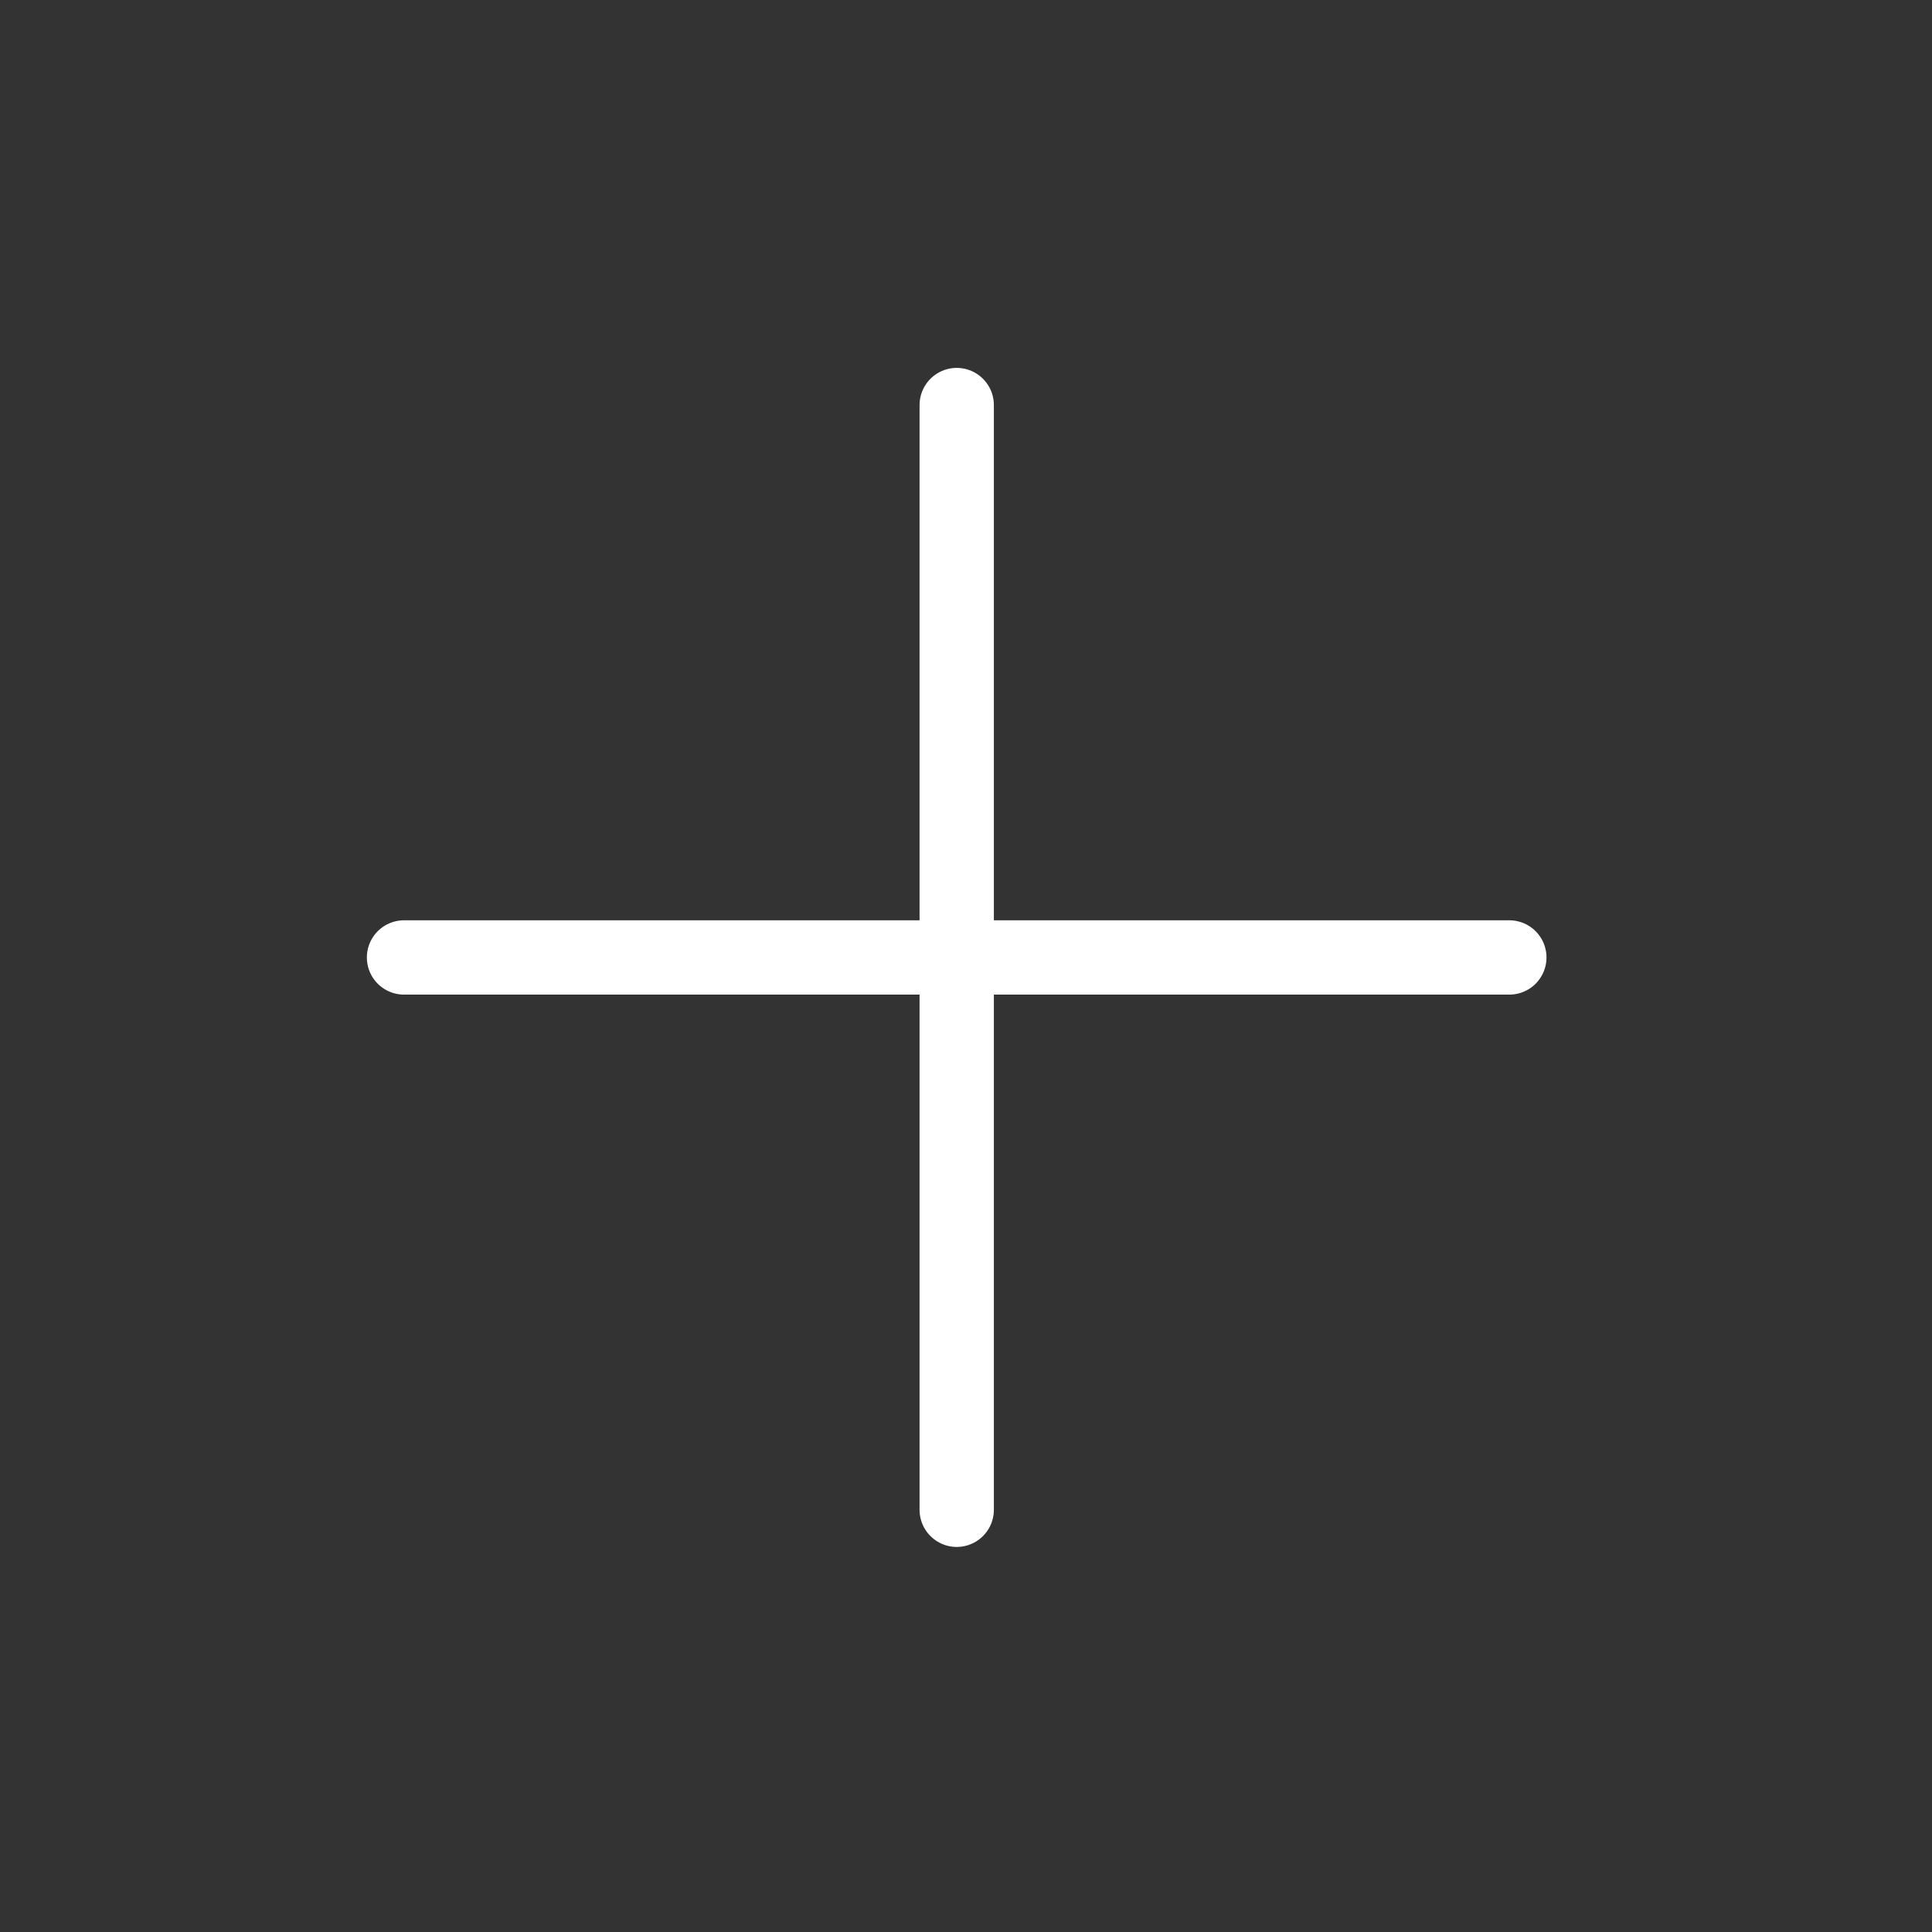
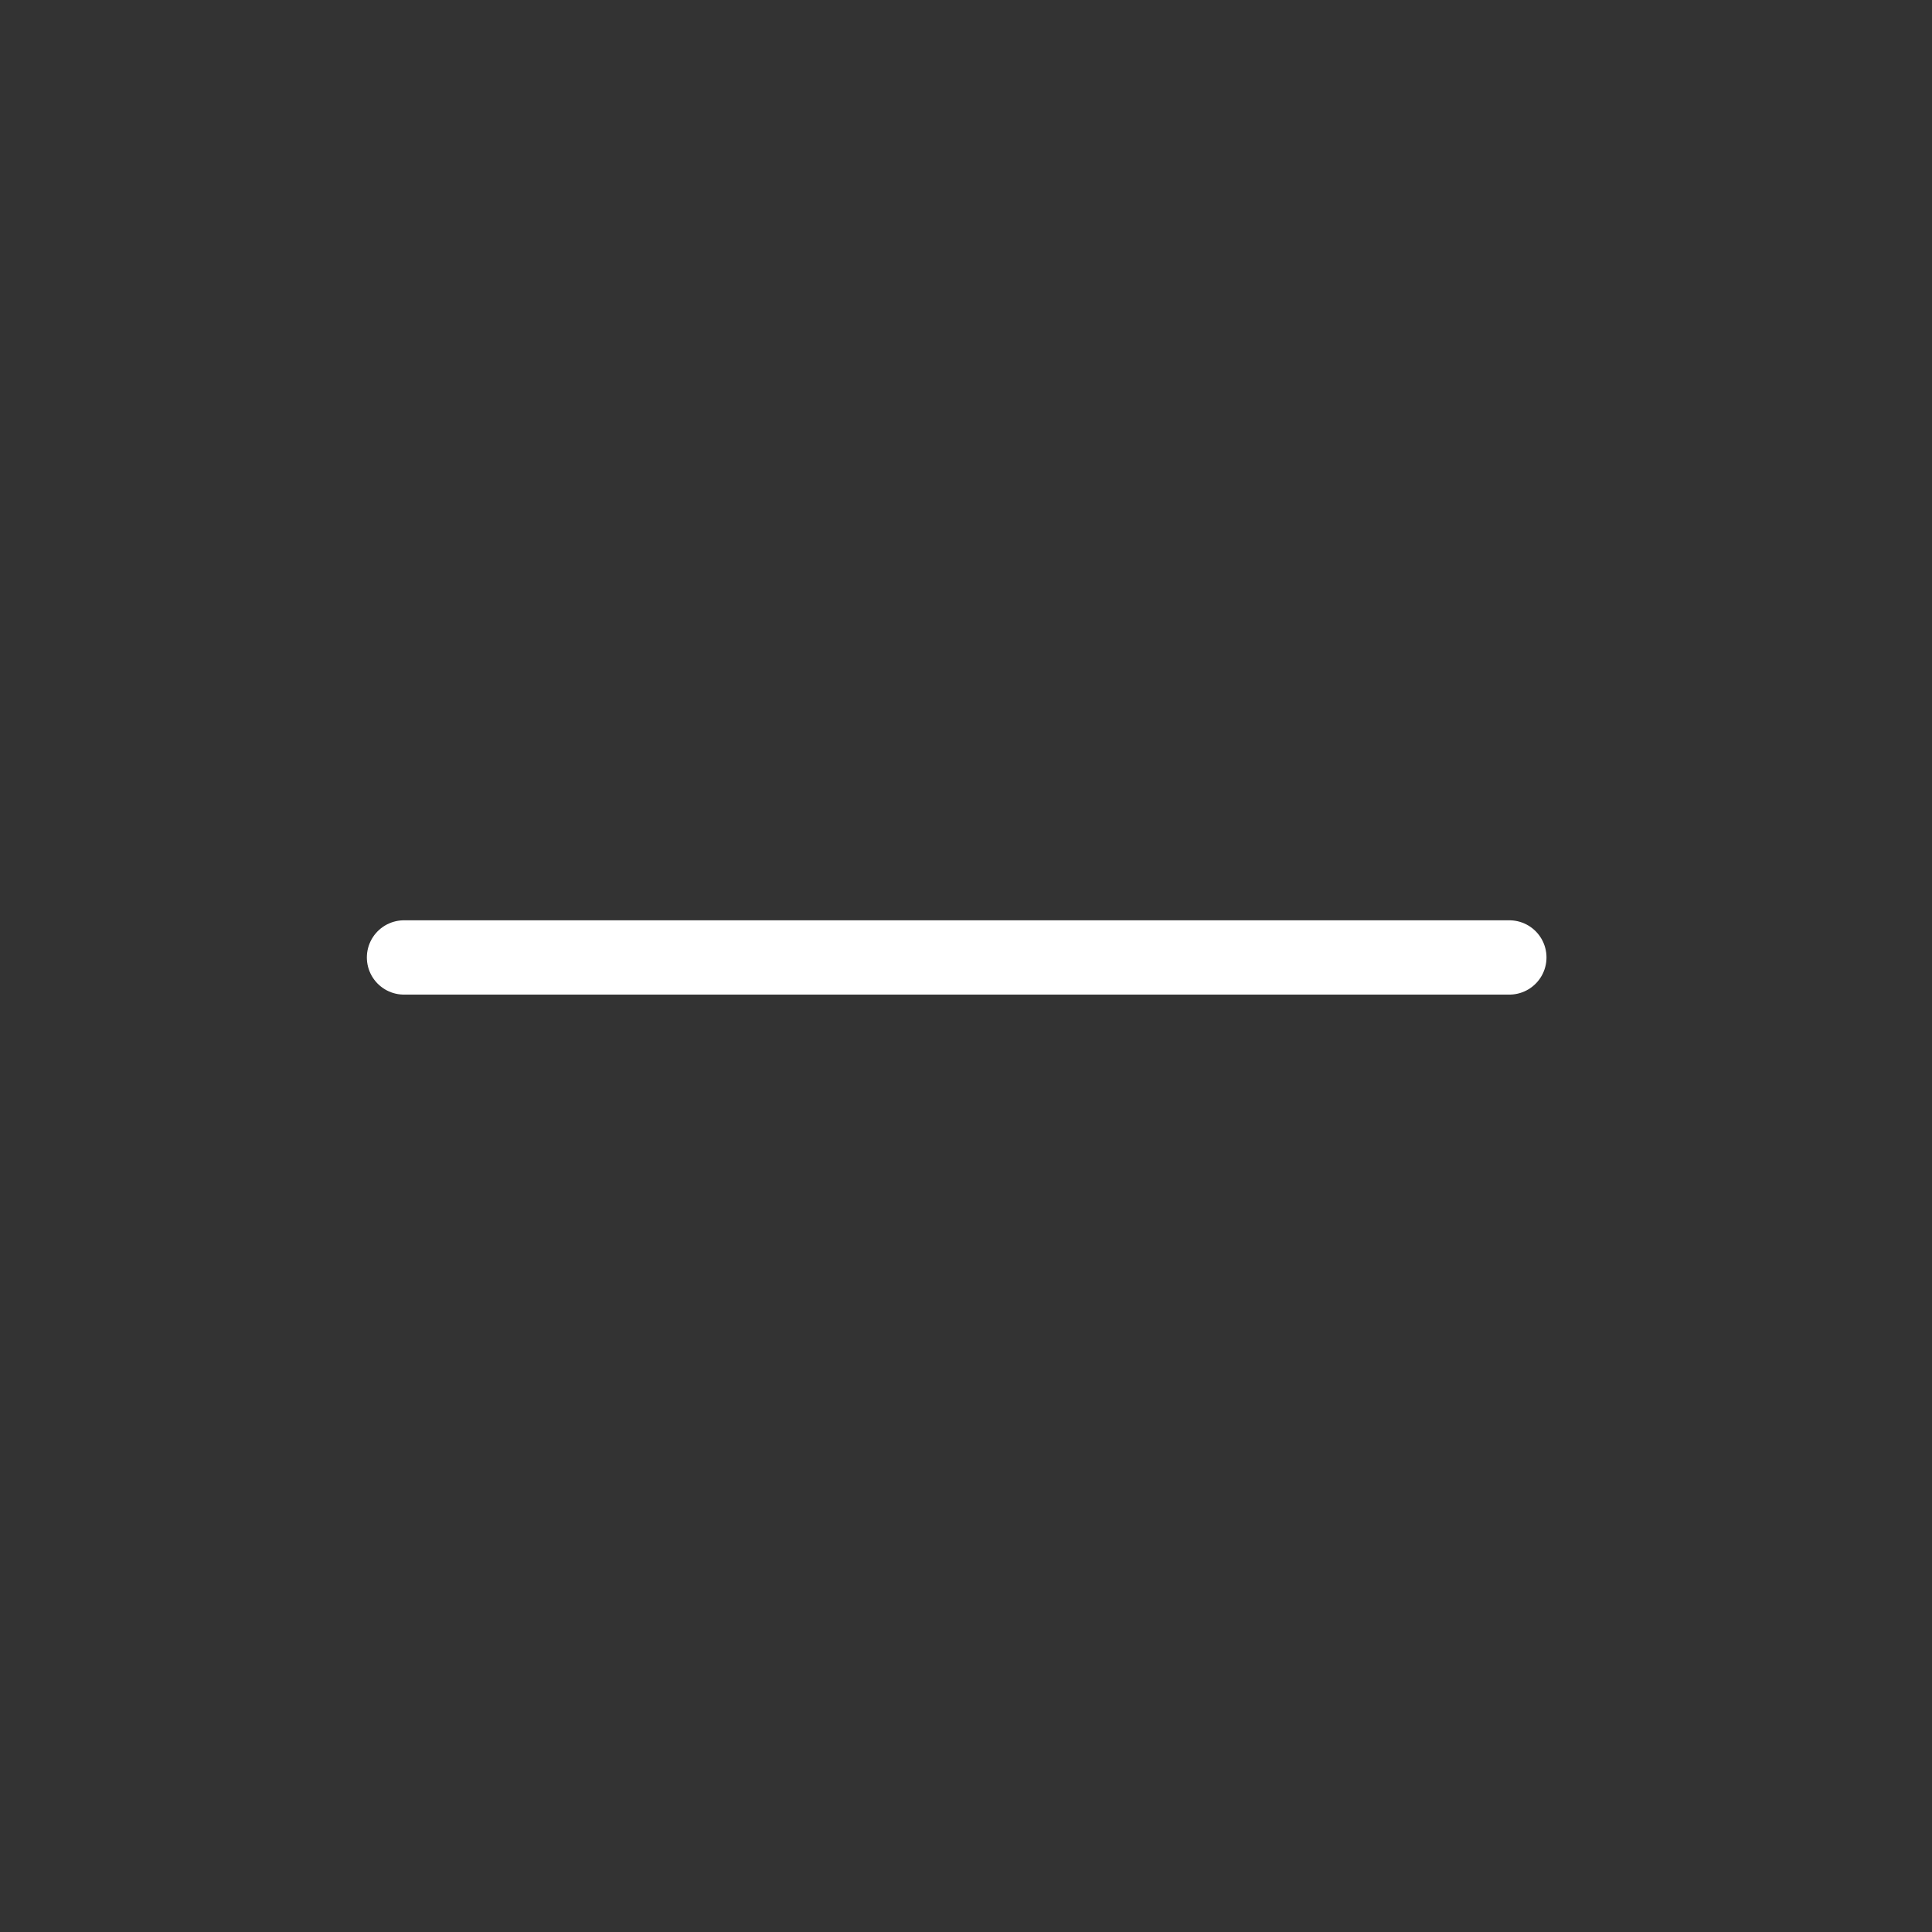
<svg xmlns="http://www.w3.org/2000/svg" width="26" height="26" viewBox="0 0 26 26" fill="none">
  <rect x="0" y="0" width="26" height="26" fill="#333333" stroke="none" />
-   <path d="M12.875 5.451V20.318" stroke="white" stroke-linecap="round" stroke-linejoin="round" />
  <path d="M5.437 12.885H20.312" stroke="white" stroke-linecap="round" stroke-linejoin="round" />
</svg>